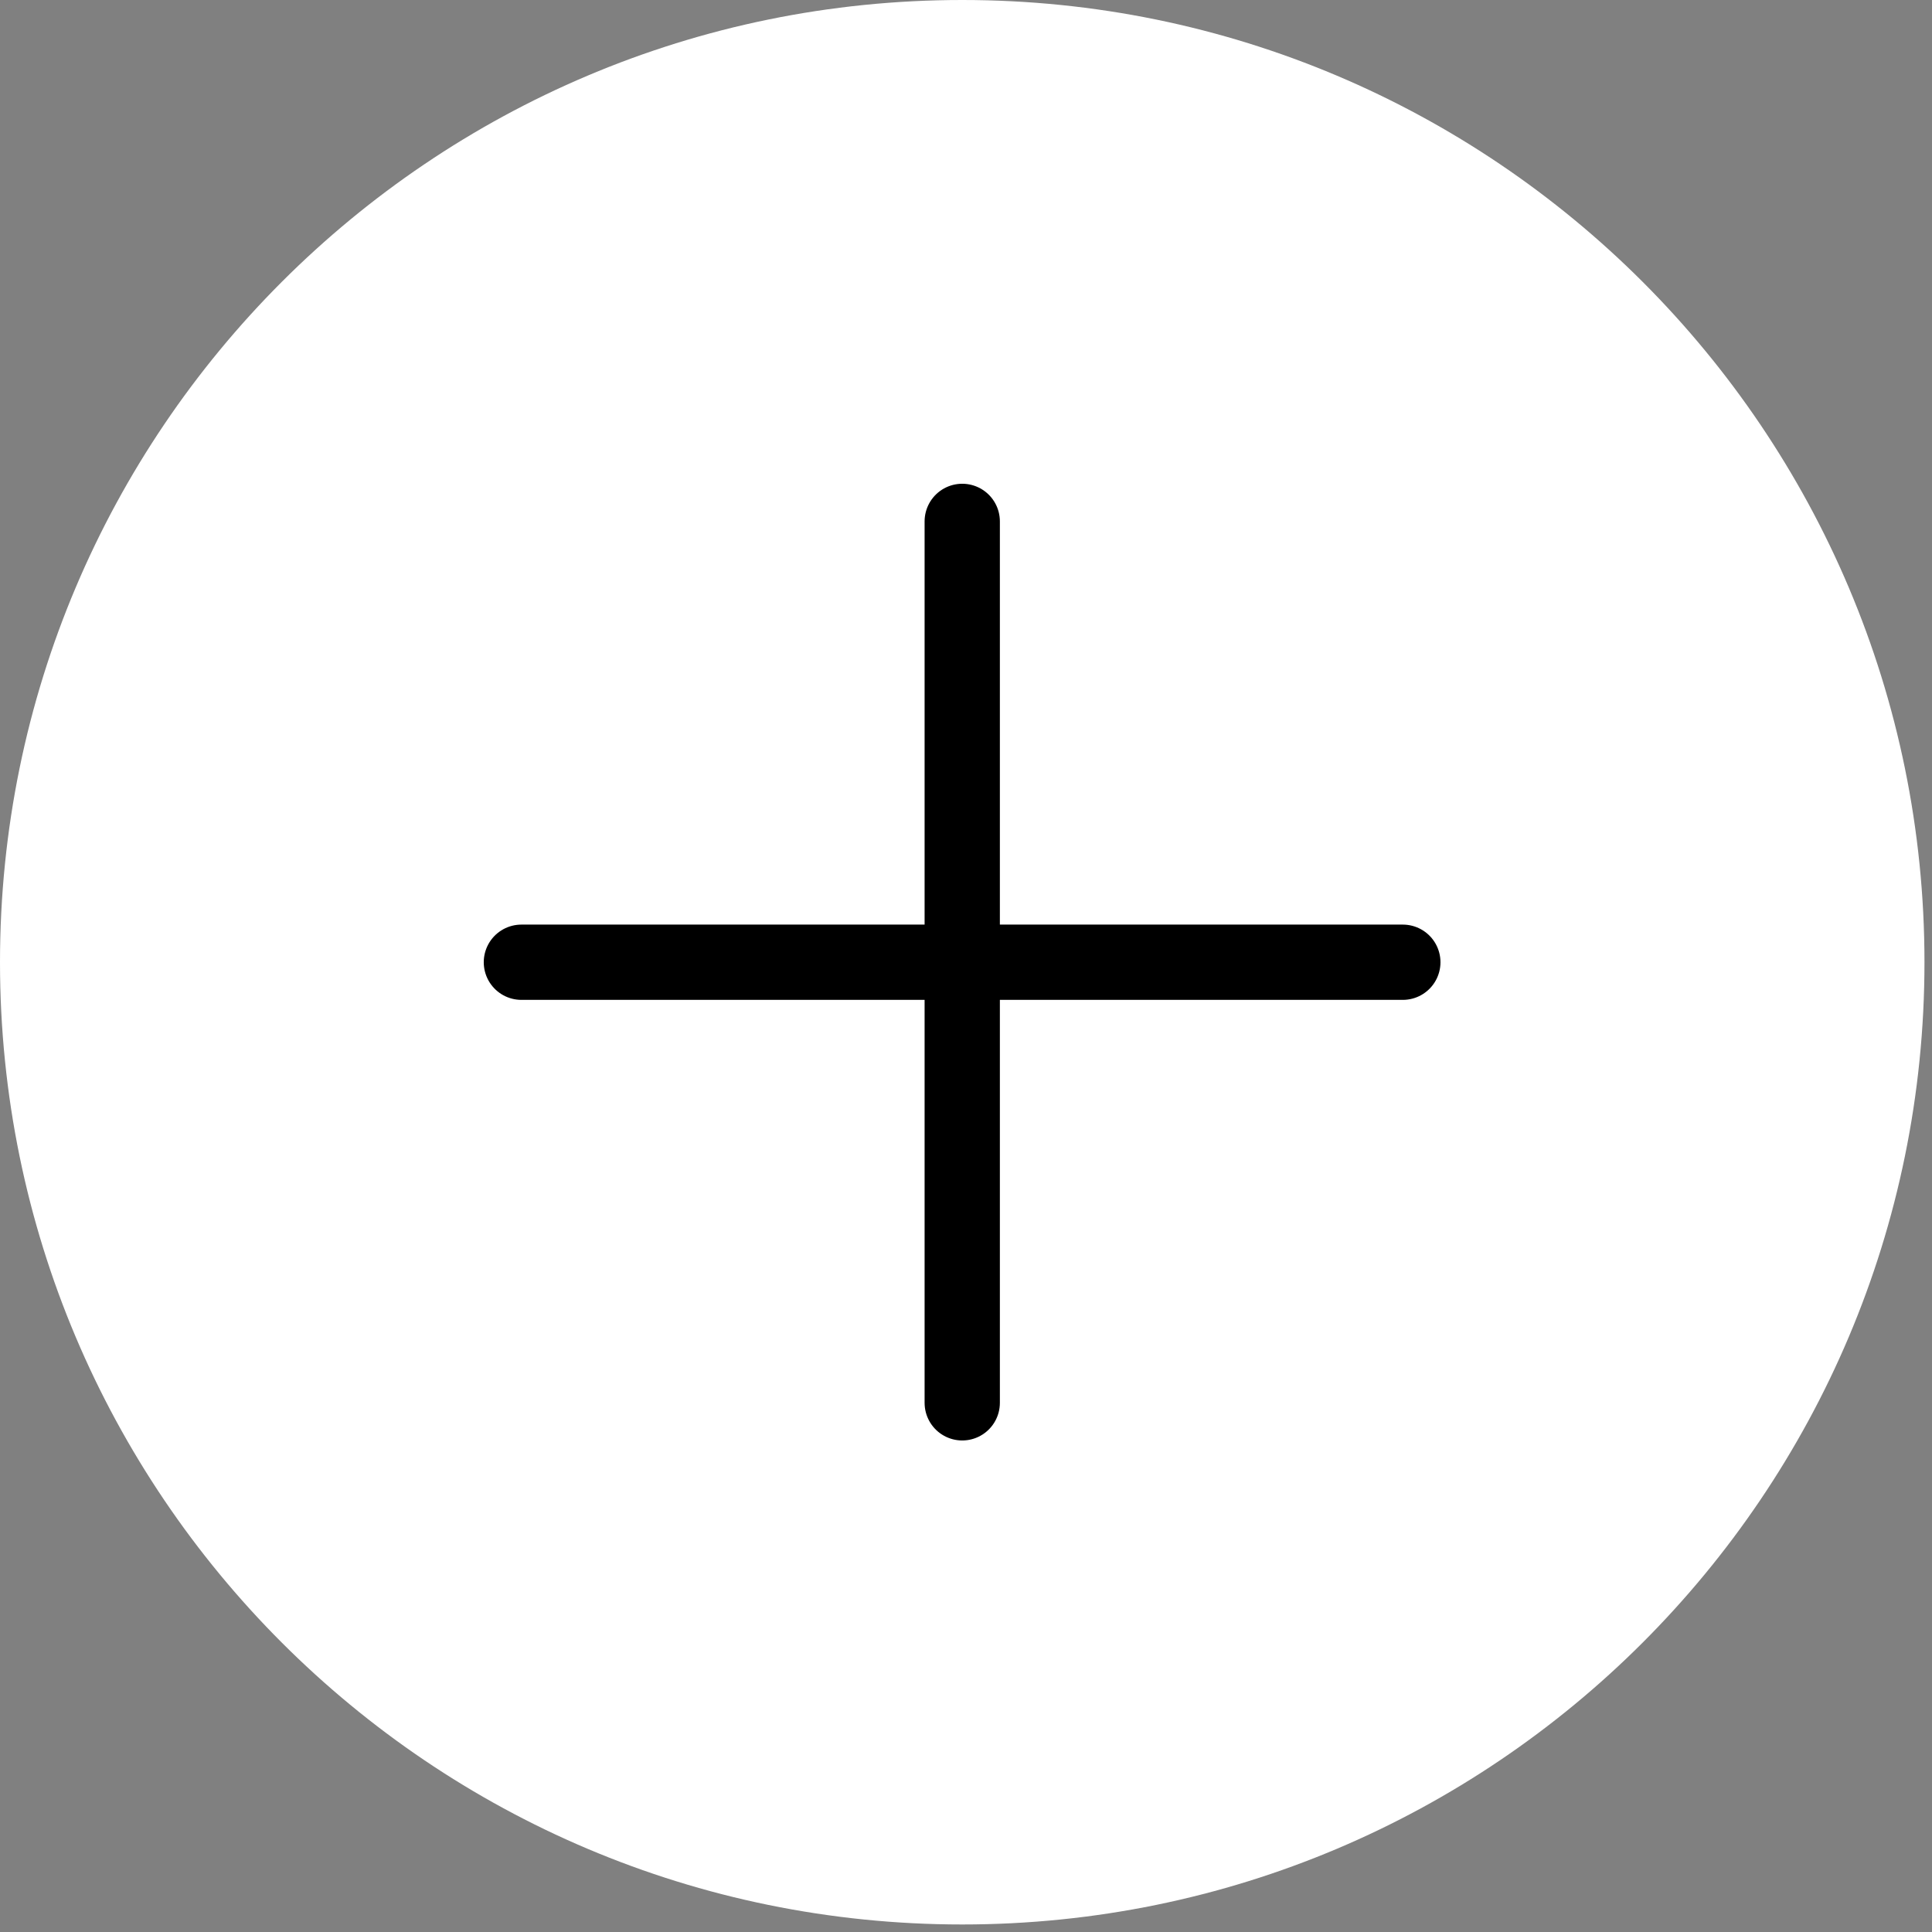
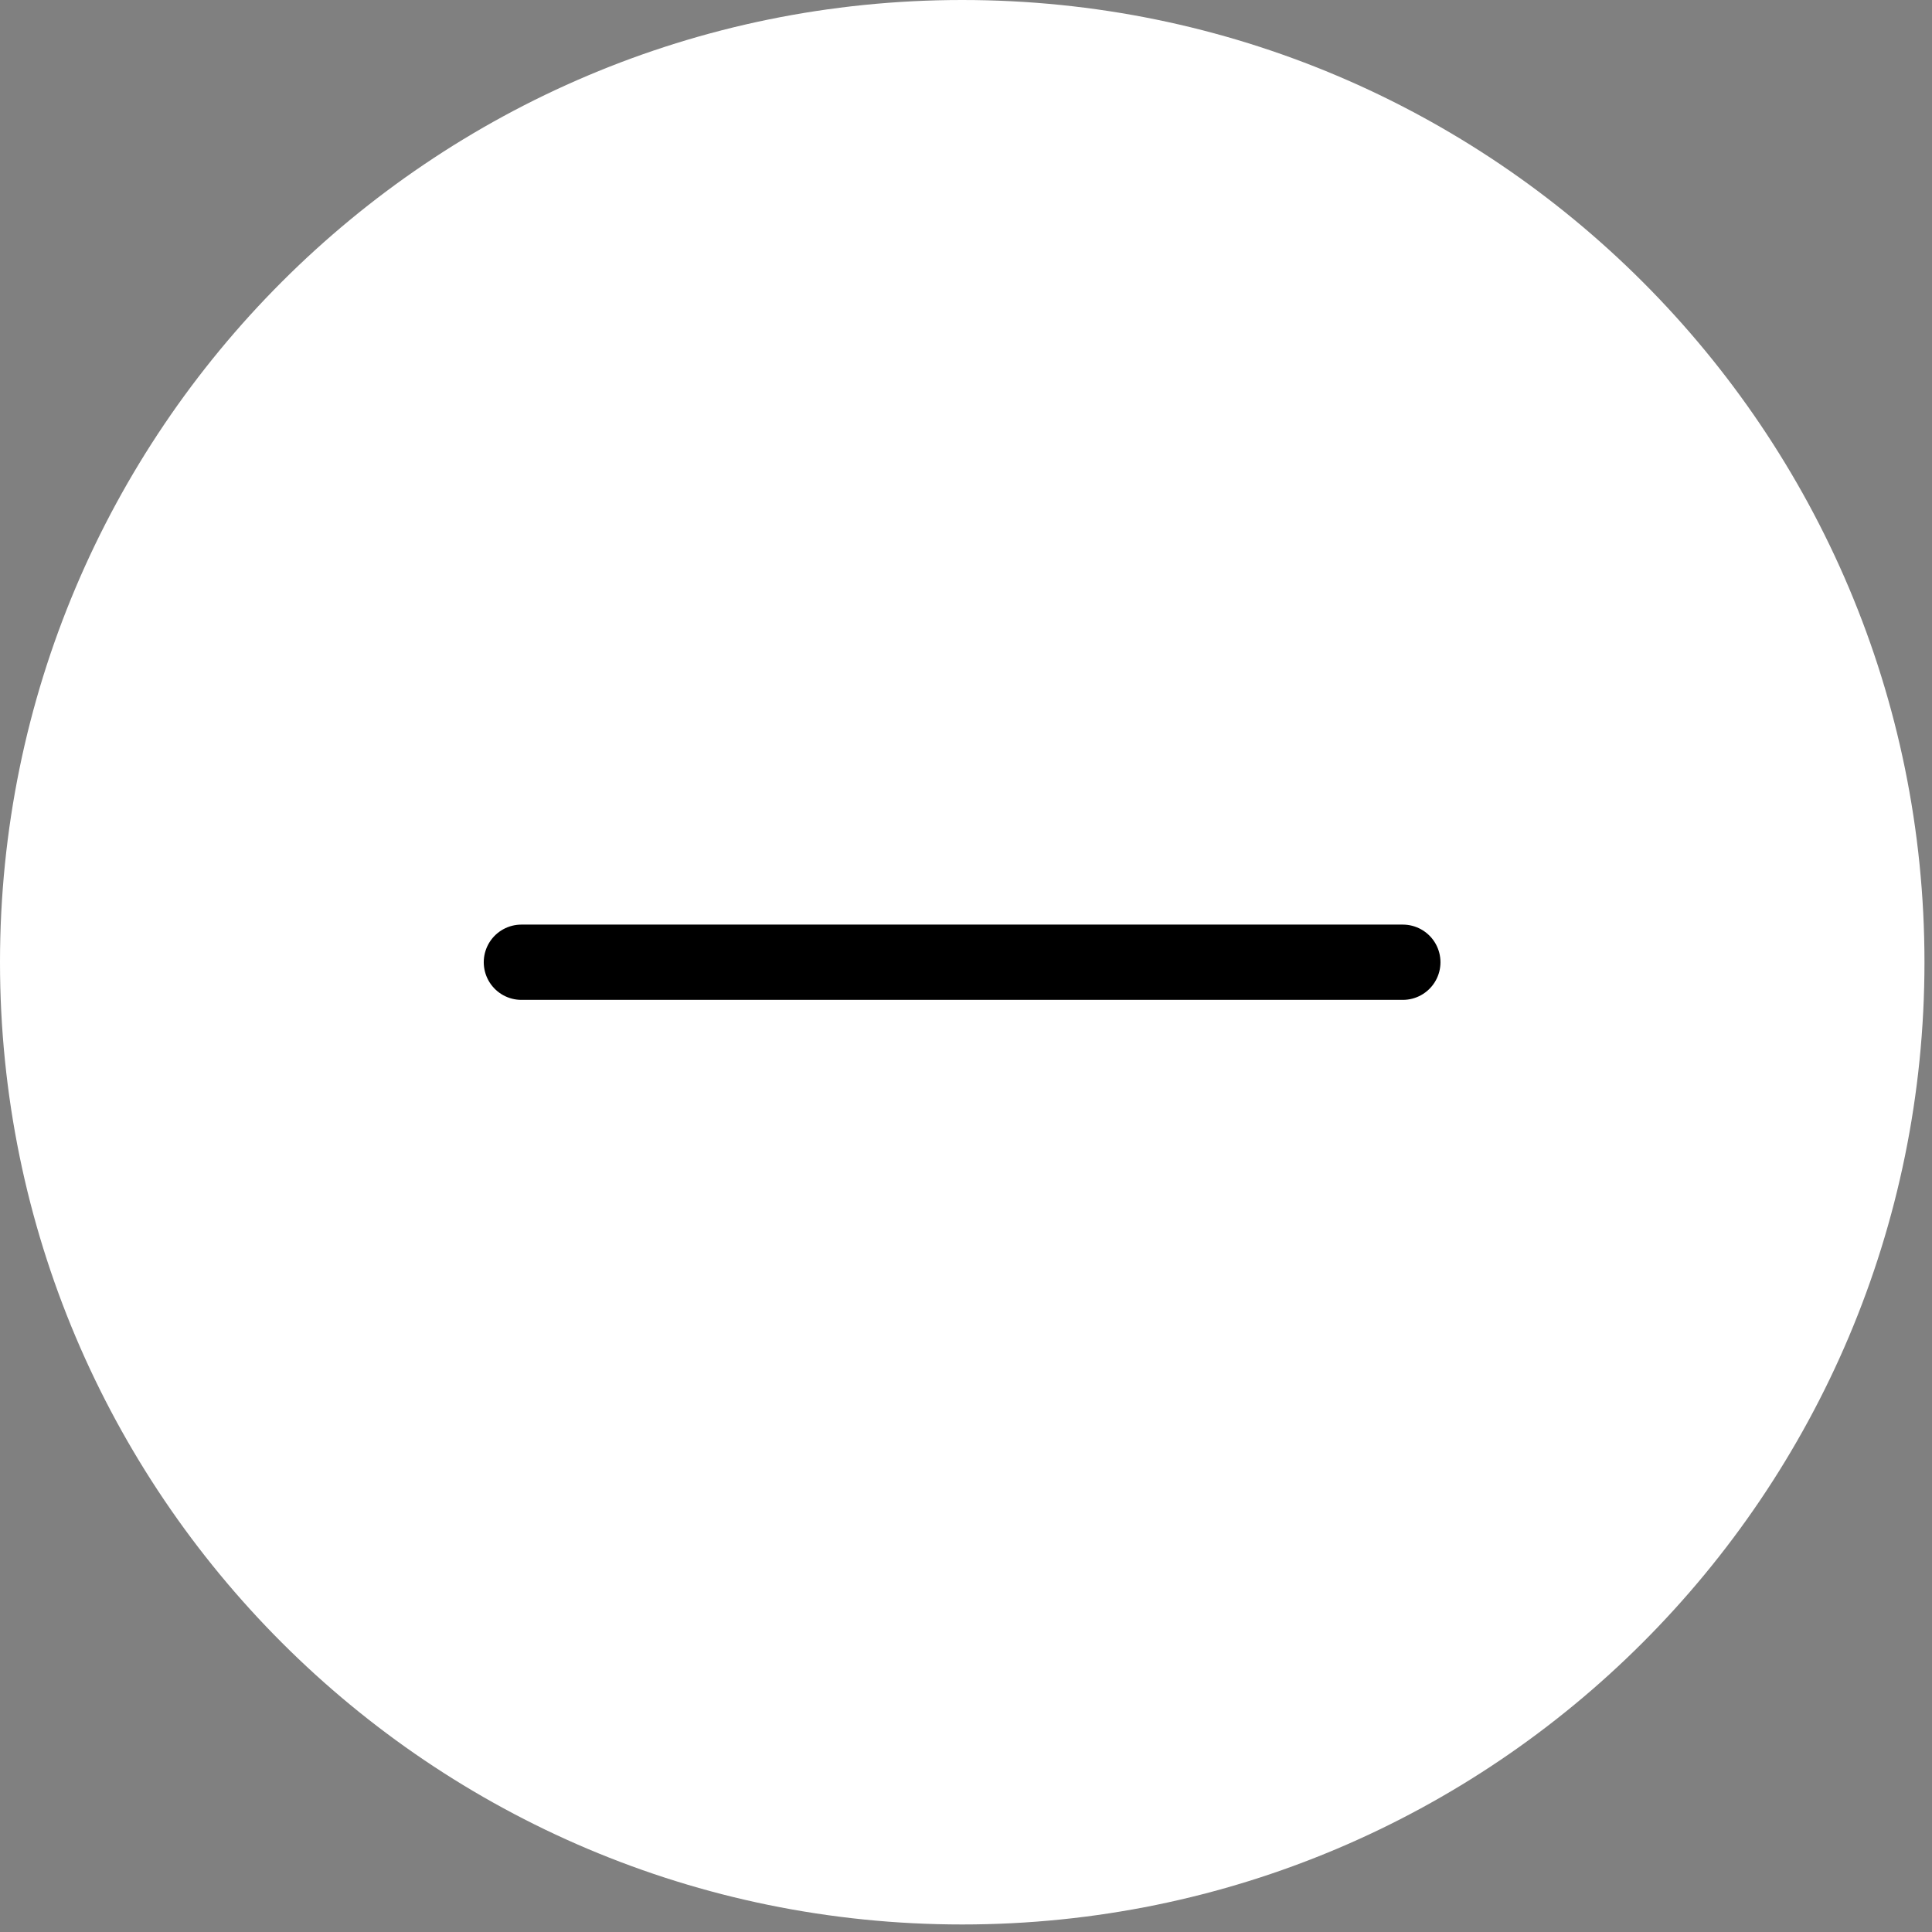
<svg xmlns="http://www.w3.org/2000/svg" width="77" height="77" viewBox="0 0 77 77" fill="none">
  <rect x="0" y="0" width="77" height="77" fill="#808080" stroke="none" />
  <g clip-path="url(#clip0_1512_860)">
    <path d="M38.35 76.7C59.53 76.7 76.7 59.53 76.7 38.35C76.7 17.17 59.53 0 38.35 0C17.17 0 0 17.17 0 38.35C0 59.53 17.17 76.7 38.35 76.7Z" fill="white" />
-     <path d="M38.35 20.78V55.91" stroke="black" stroke-width="3" stroke-linecap="round" stroke-linejoin="round" />
    <path d="M55.91 38.35H20.78" stroke="black" stroke-width="3" stroke-linecap="round" stroke-linejoin="round" />
  </g>
  <defs>
    <clipPath id="clip0_1512_860">
      <rect width="76.7" height="76.7" fill="white" />
    </clipPath>
  </defs>
</svg>